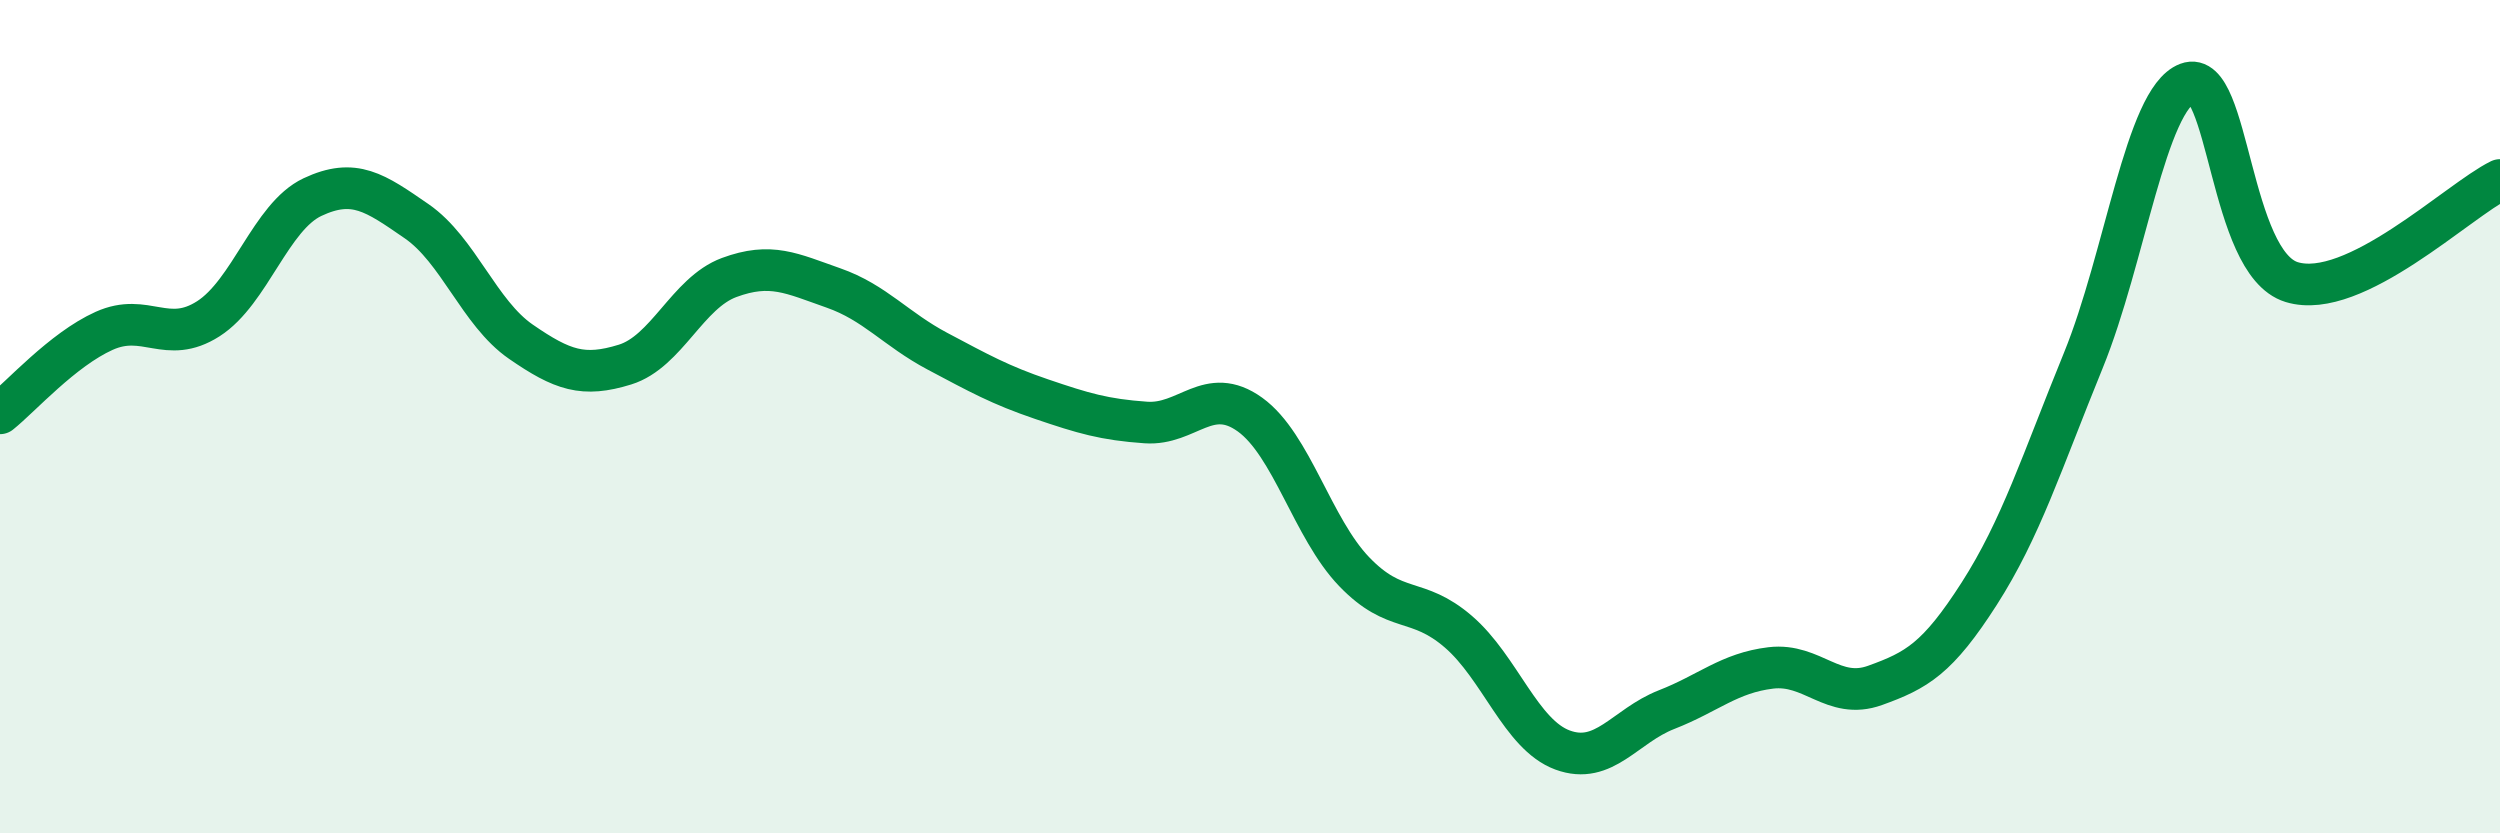
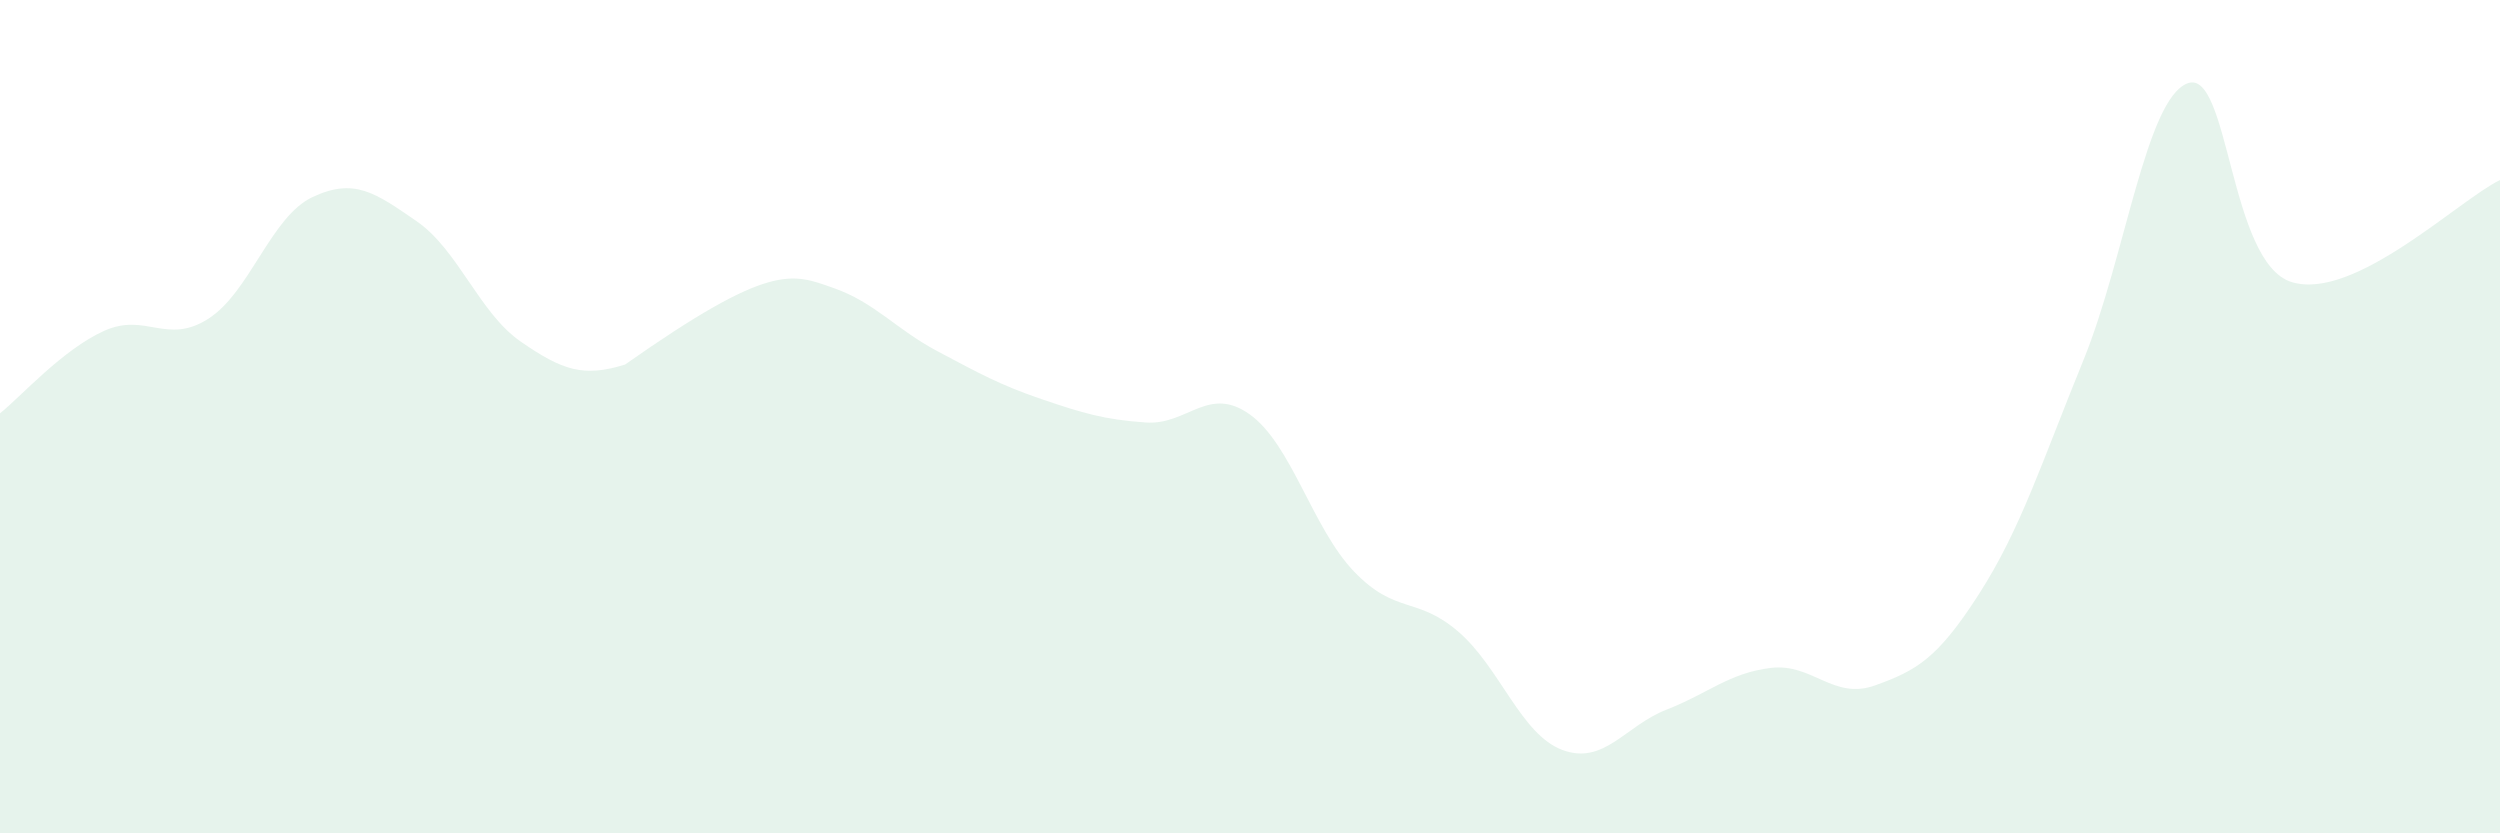
<svg xmlns="http://www.w3.org/2000/svg" width="60" height="20" viewBox="0 0 60 20">
-   <path d="M 0,9.92 C 0.5,9.52 1.5,8.39 2.5,7.94 C 3.5,7.49 4,8.29 5,7.65 C 6,7.01 6.5,5.2 7.5,4.73 C 8.5,4.26 9,4.62 10,5.31 C 11,6 11.5,7.51 12.5,8.2 C 13.5,8.89 14,9.06 15,8.75 C 16,8.44 16.5,7.03 17.5,6.66 C 18.5,6.29 19,6.56 20,6.91 C 21,7.26 21.5,7.9 22.5,8.43 C 23.5,8.96 24,9.24 25,9.58 C 26,9.92 26.5,10.07 27.5,10.14 C 28.5,10.21 29,9.23 30,9.95 C 31,10.67 31.5,12.68 32.5,13.72 C 33.5,14.76 34,14.3 35,15.16 C 36,16.02 36.5,17.63 37.5,18 C 38.5,18.37 39,17.42 40,17.03 C 41,16.64 41.5,16.15 42.5,16.03 C 43.5,15.91 44,16.81 45,16.45 C 46,16.09 46.5,15.81 47.5,14.25 C 48.5,12.69 49,11.1 50,8.65 C 51,6.2 51.5,2.38 52.5,2 C 53.5,1.62 53.5,6.31 55,6.77 C 56.5,7.23 59,4.81 60,4.32L60 20L0 20Z" fill="#008740" opacity="0.1" stroke-linecap="round" stroke-linejoin="round" />
-   <path d="M 0,9.92 C 0.5,9.52 1.5,8.39 2.5,7.94 C 3.5,7.49 4,8.29 5,7.65 C 6,7.01 6.5,5.2 7.5,4.73 C 8.5,4.26 9,4.62 10,5.31 C 11,6 11.5,7.51 12.5,8.2 C 13.5,8.89 14,9.06 15,8.75 C 16,8.44 16.5,7.03 17.5,6.66 C 18.5,6.29 19,6.56 20,6.91 C 21,7.26 21.5,7.9 22.5,8.43 C 23.5,8.96 24,9.24 25,9.58 C 26,9.92 26.5,10.07 27.5,10.14 C 28.5,10.21 29,9.23 30,9.95 C 31,10.67 31.5,12.68 32.5,13.72 C 33.5,14.76 34,14.3 35,15.16 C 36,16.02 36.5,17.63 37.5,18 C 38.5,18.37 39,17.42 40,17.03 C 41,16.64 41.5,16.15 42.5,16.03 C 43.5,15.91 44,16.81 45,16.45 C 46,16.09 46.5,15.81 47.5,14.25 C 48.5,12.69 49,11.1 50,8.65 C 51,6.2 51.5,2.38 52.5,2 C 53.5,1.62 53.5,6.31 55,6.77 C 56.5,7.23 59,4.81 60,4.32" stroke="#008740" stroke-width="1" fill="none" stroke-linecap="round" stroke-linejoin="round" />
+   <path d="M 0,9.92 C 0.5,9.52 1.5,8.39 2.5,7.94 C 3.5,7.49 4,8.29 5,7.65 C 6,7.01 6.5,5.2 7.5,4.73 C 8.5,4.26 9,4.62 10,5.31 C 11,6 11.5,7.51 12.5,8.2 C 13.5,8.89 14,9.06 15,8.75 C 18.5,6.29 19,6.56 20,6.91 C 21,7.26 21.5,7.9 22.5,8.43 C 23.5,8.96 24,9.24 25,9.58 C 26,9.92 26.5,10.07 27.5,10.14 C 28.5,10.21 29,9.23 30,9.95 C 31,10.67 31.5,12.68 32.5,13.72 C 33.5,14.76 34,14.3 35,15.16 C 36,16.02 36.5,17.63 37.5,18 C 38.5,18.37 39,17.42 40,17.03 C 41,16.64 41.5,16.15 42.5,16.03 C 43.5,15.91 44,16.81 45,16.45 C 46,16.09 46.5,15.81 47.5,14.25 C 48.5,12.69 49,11.1 50,8.65 C 51,6.2 51.5,2.38 52.5,2 C 53.5,1.62 53.5,6.31 55,6.77 C 56.5,7.23 59,4.81 60,4.32L60 20L0 20Z" fill="#008740" opacity="0.1" stroke-linecap="round" stroke-linejoin="round" />
</svg>